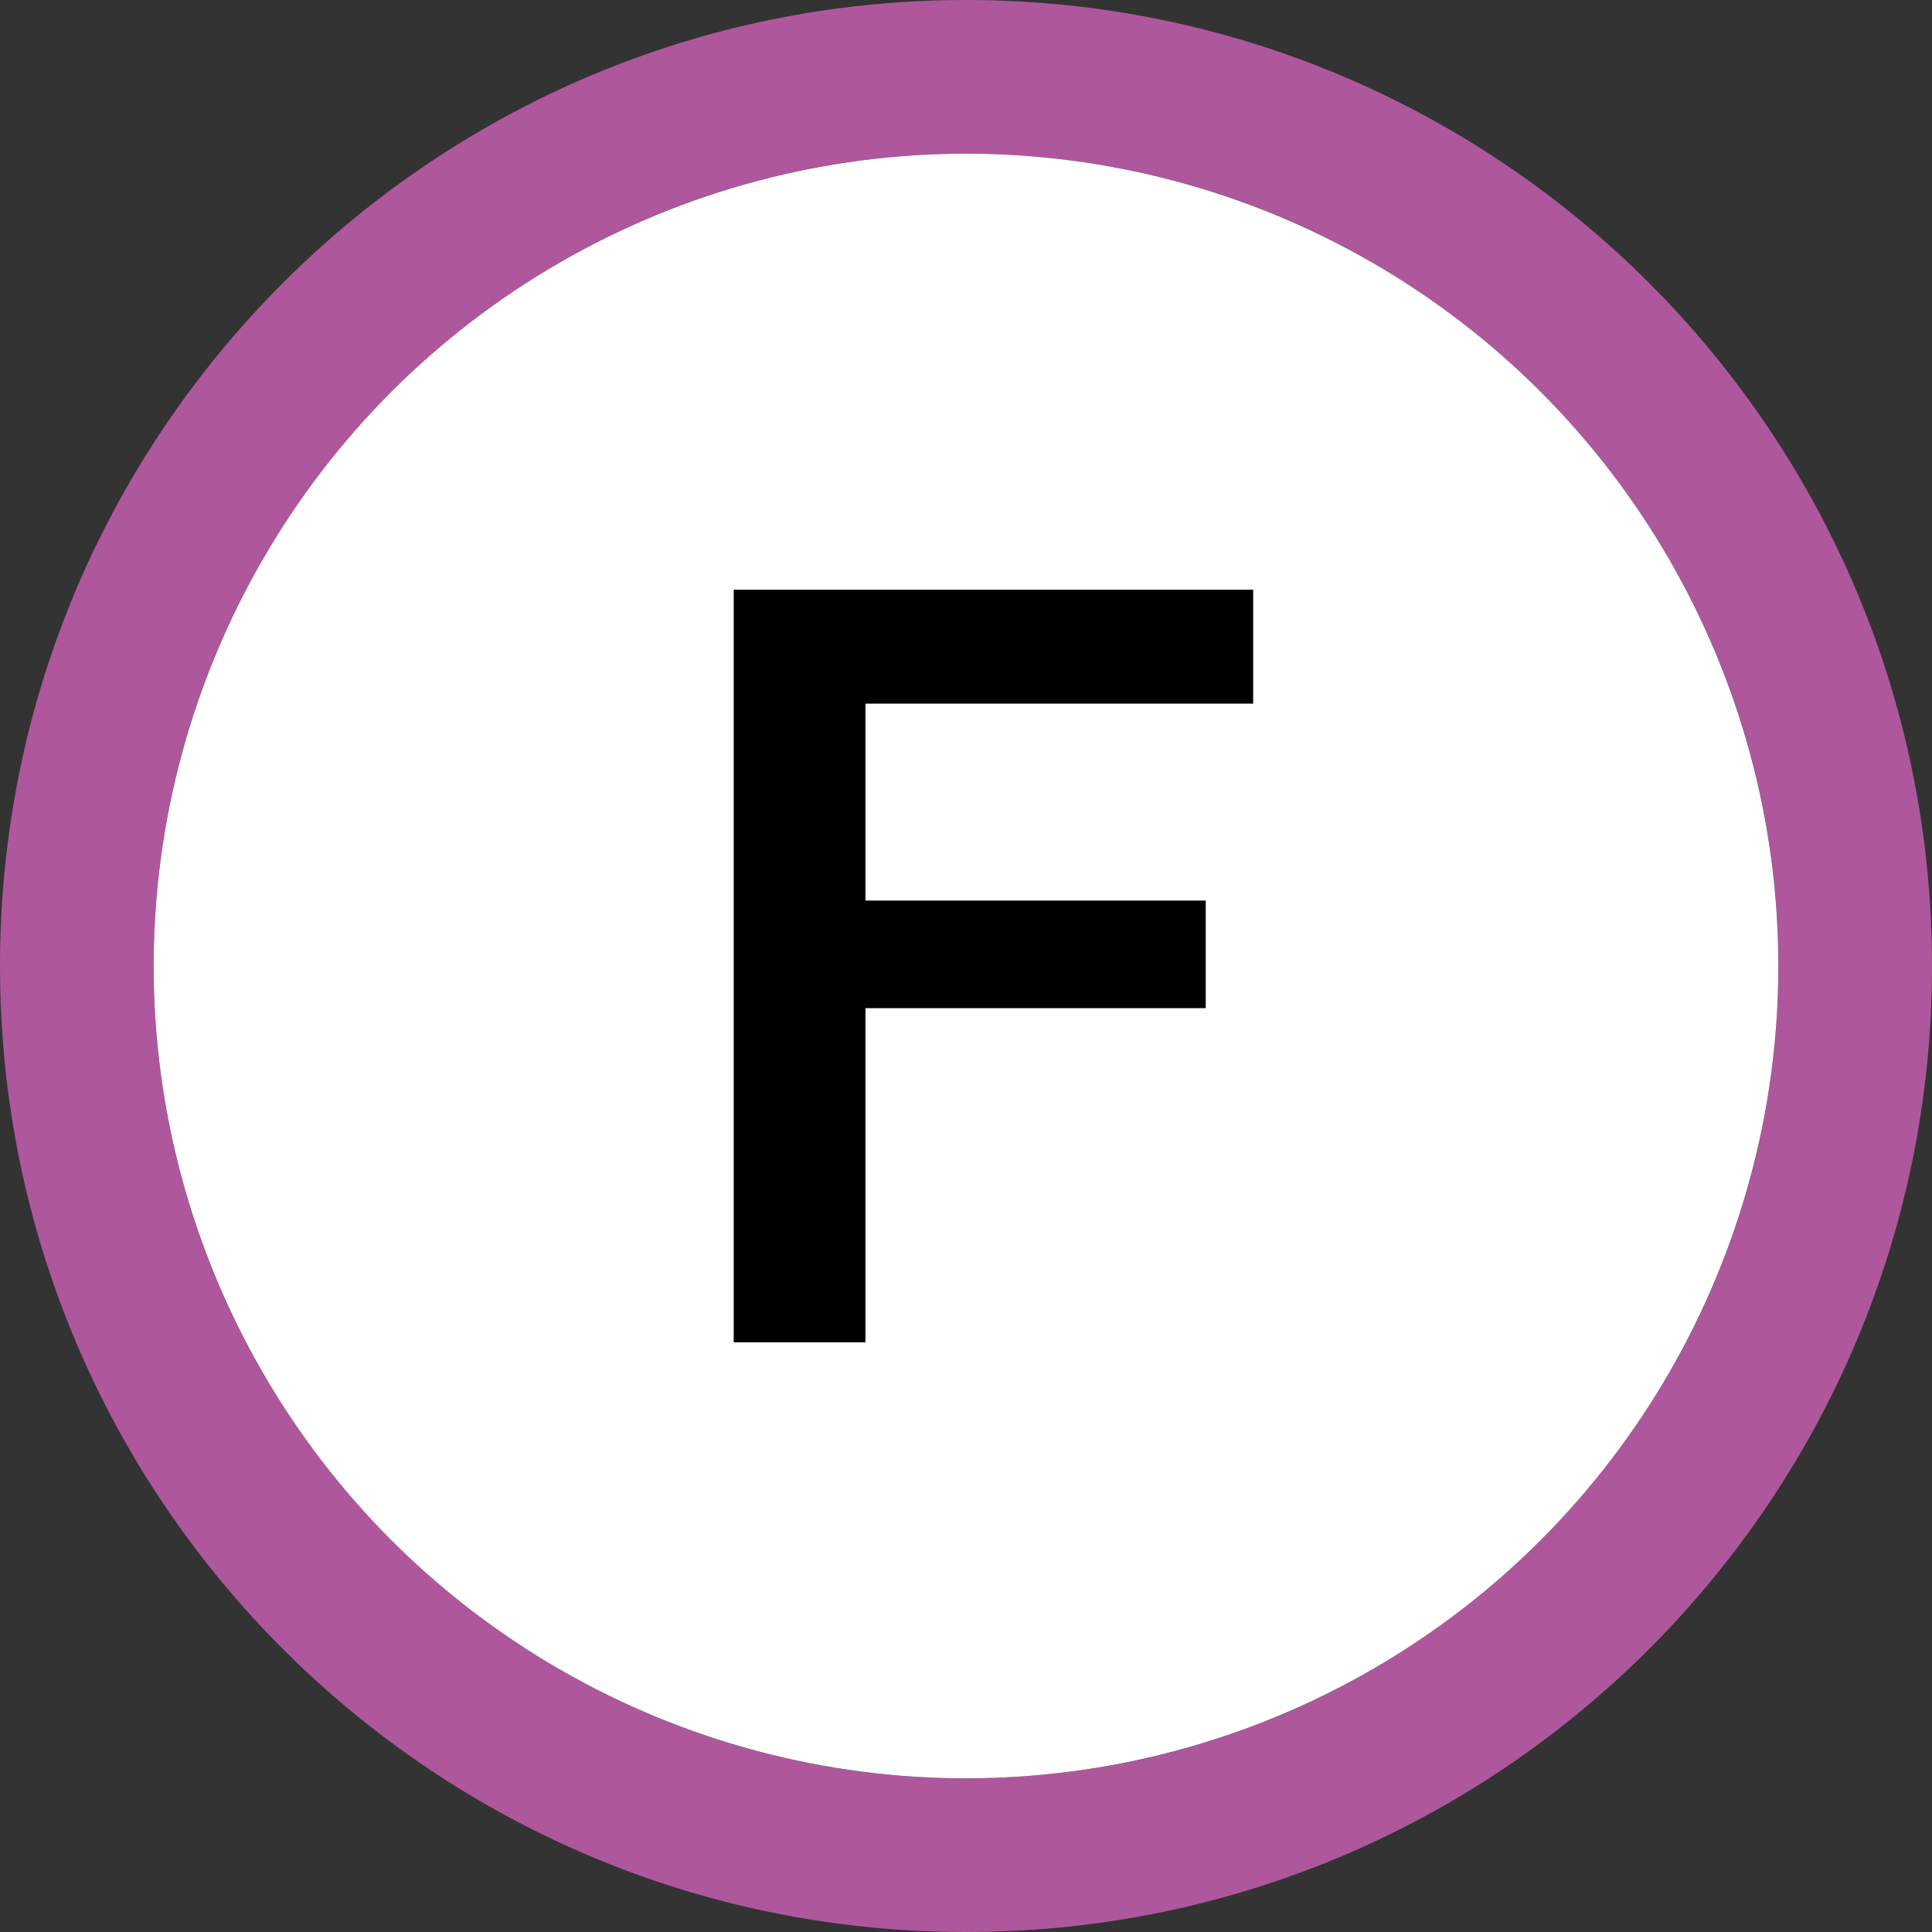
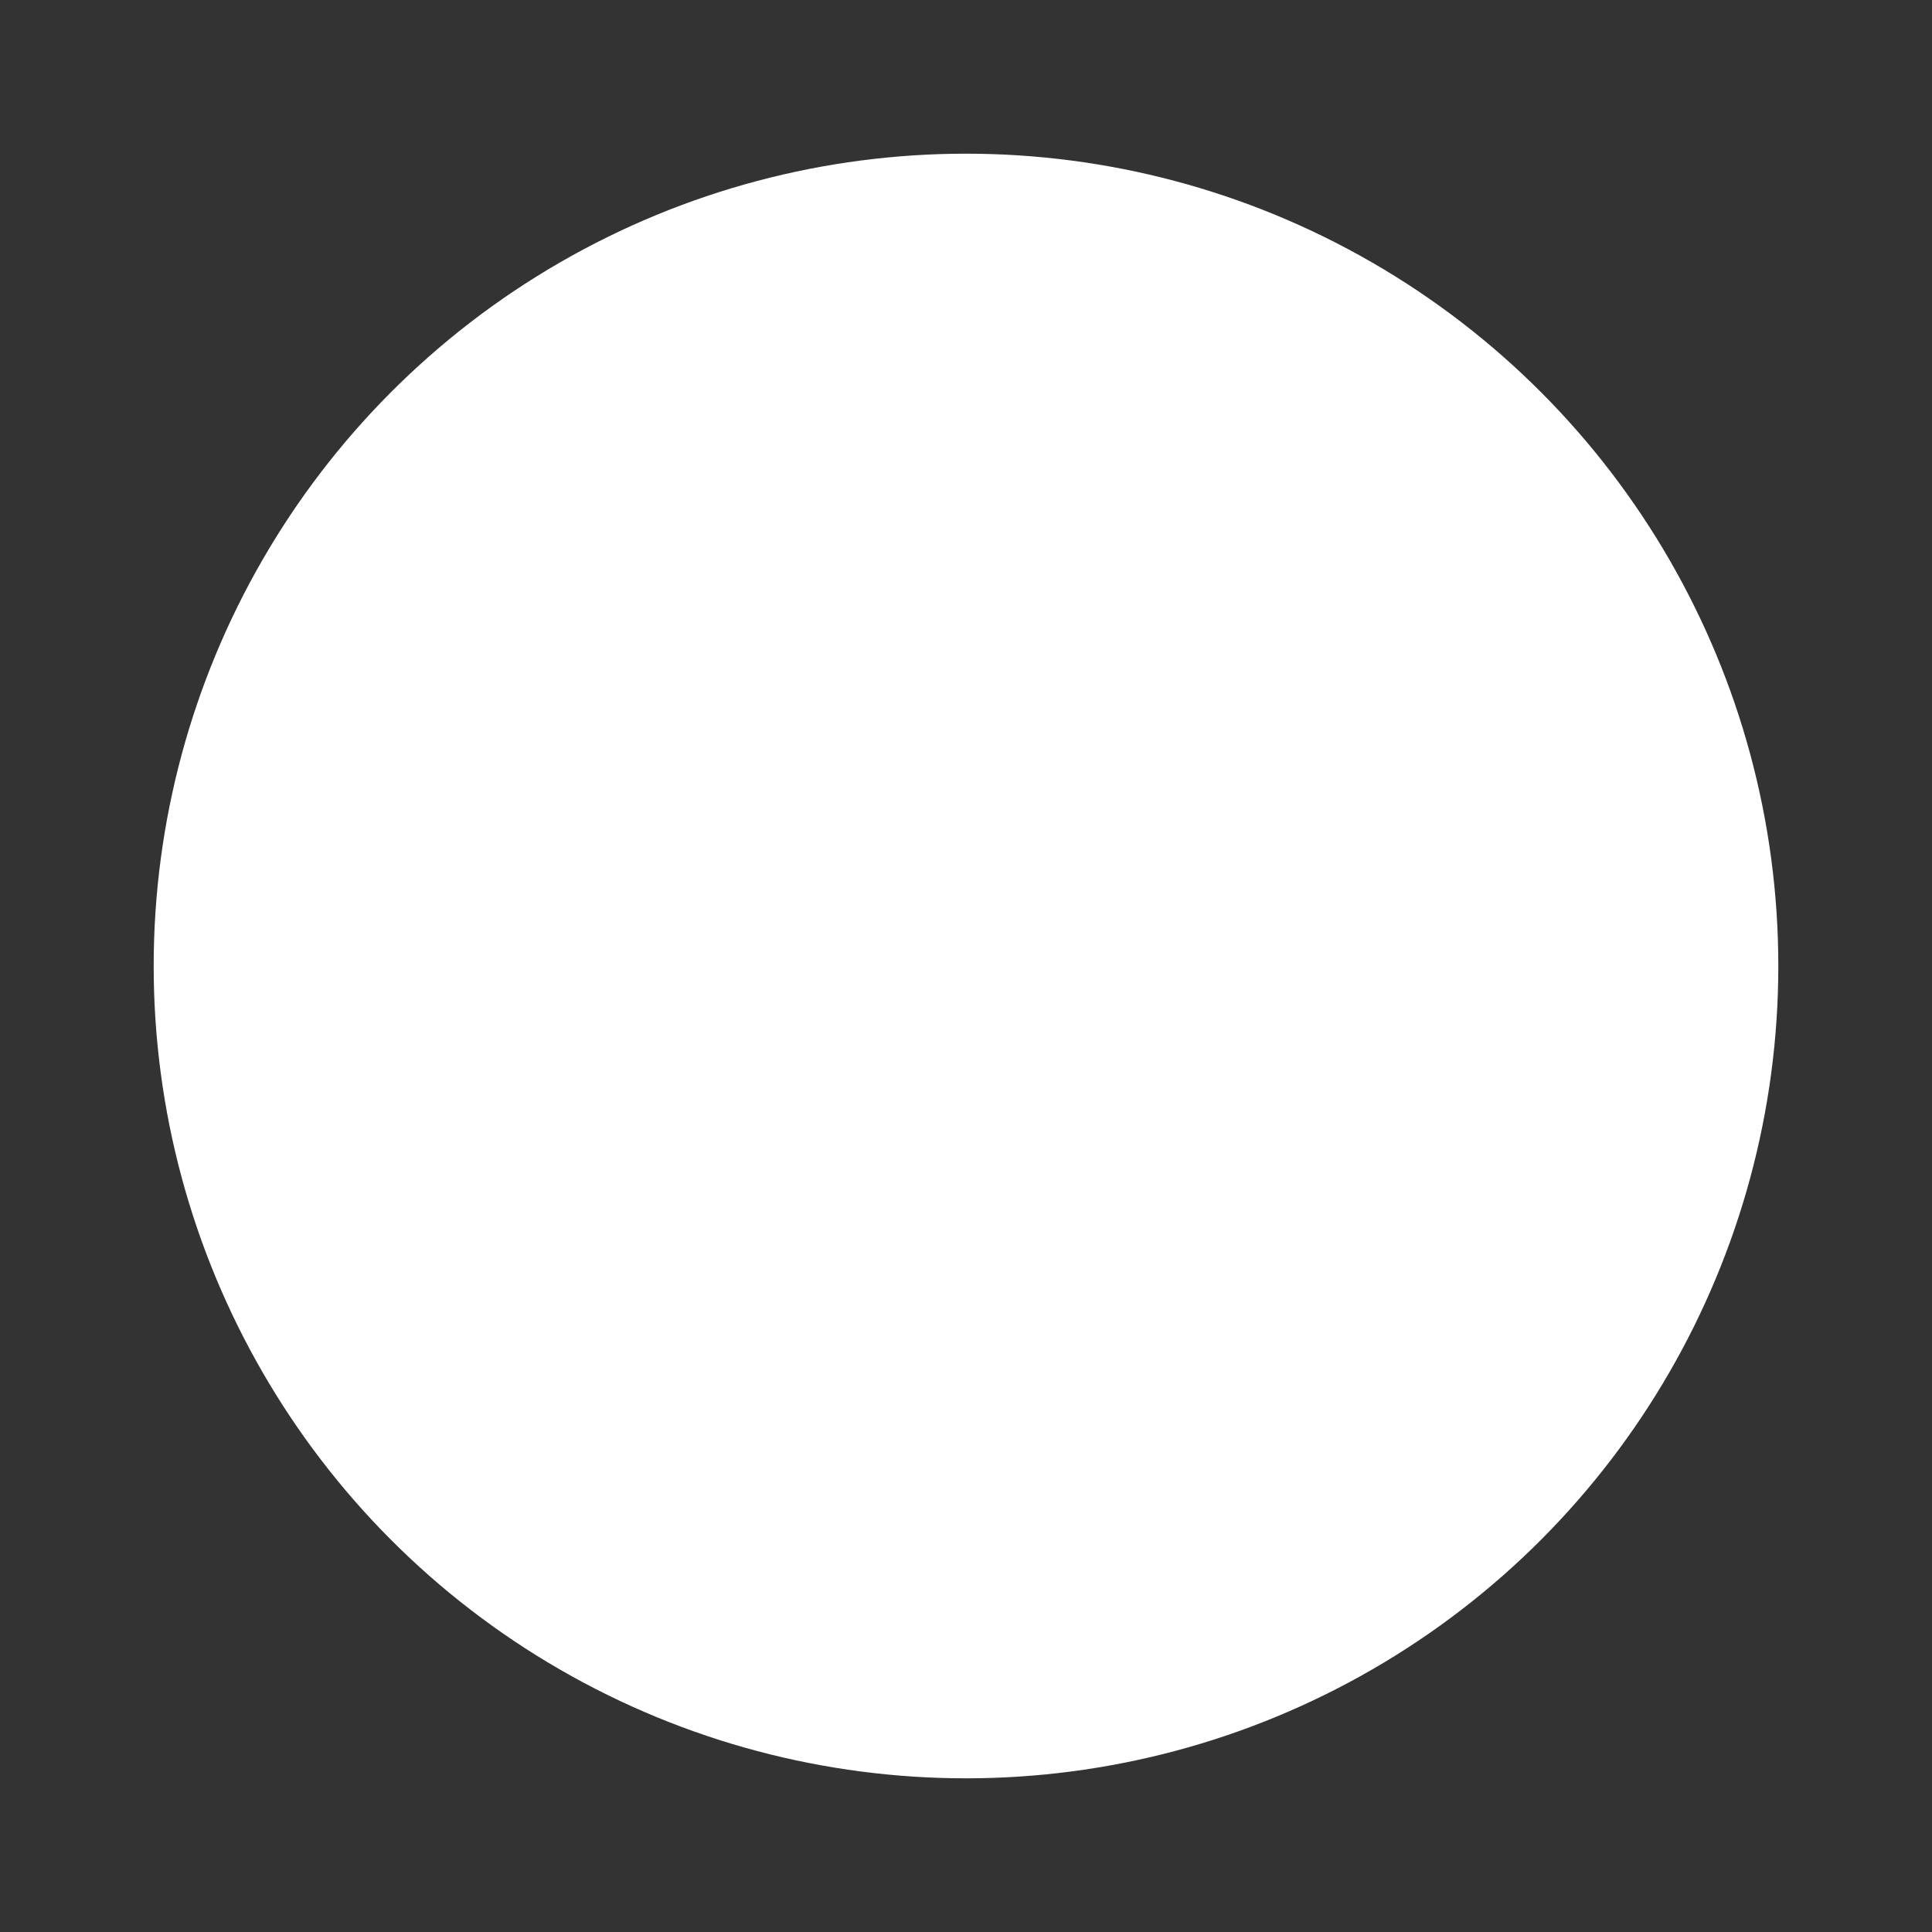
<svg xmlns="http://www.w3.org/2000/svg" width="88" viewBox="0 0 88 88" version="1.0" height="88" stroke="#000">
  <rect x="0" y="0" width="88" height="88" fill="#333333" stroke="none" />
  <defs>
    <clipPath id="a">
-       <path d="M0 0 L88 0 L88 88 L0 88 L0 0 Z" />
+       <path d="M0 0 L88 0 L88 88 L0 88 L0 0 " />
    </clipPath>
  </defs>
-   <path d="M44 0 C19.7 0 0 19.7 0 44 C0 68.3 19.7 88 44 88 C68.3 88 88 68.3 88 44 C88 19.7 68.3 0 44 0 ZM44 81 C23.57 81 7 64.43 7 44 C7 23.57 23.57 7 44 7 C64.43 7 81 23.57 81 44 C81 64.43 64.43 81 44 81 Z" clip-path="url(#a)" fill="#AF579D" stroke="none" />
  <circle r="37" cx="44" cy="44" clip-path="url(#a)" fill="#fff" stroke="none" />
-   <path d="M33.42 26.86 L57.08 26.86 L57.08 32.05 L39.42 32.05 L39.42 41.02 L54.92 41.02 L54.92 45.92 L39.42 45.92 L39.42 61.14 L33.42 61.14 Z" clip-path="url(#a)" stroke="none" />
</svg>